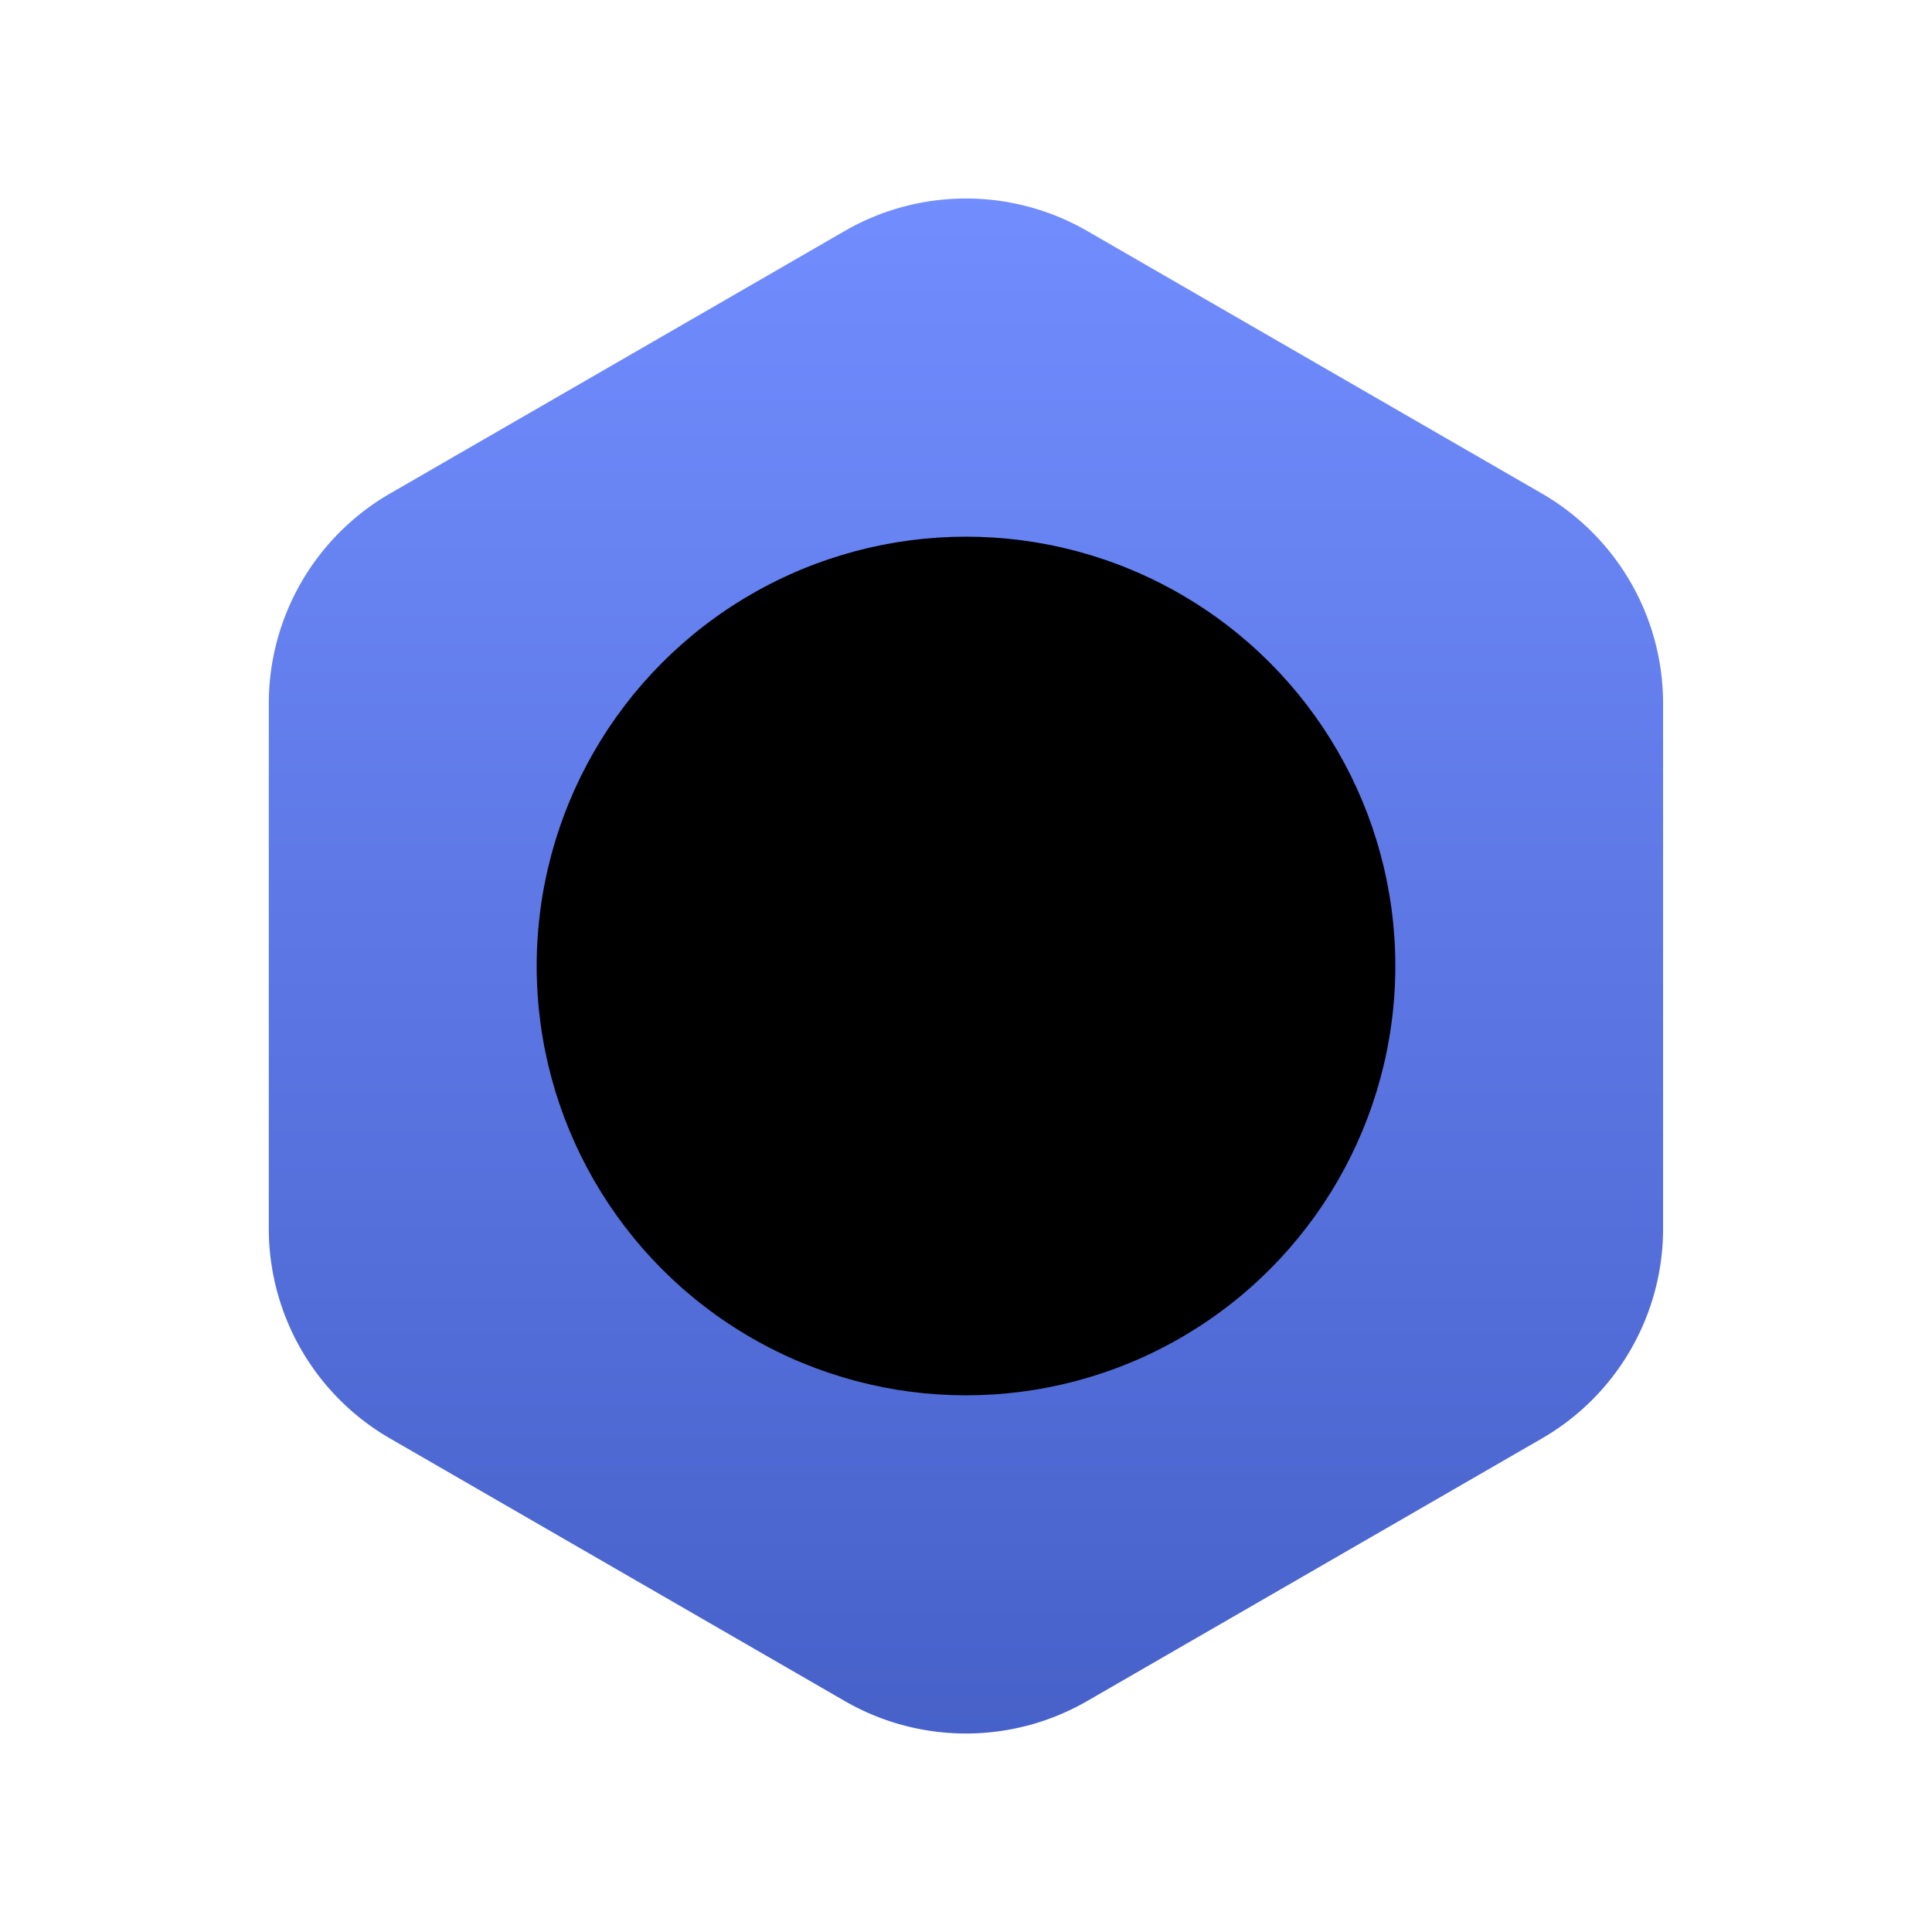
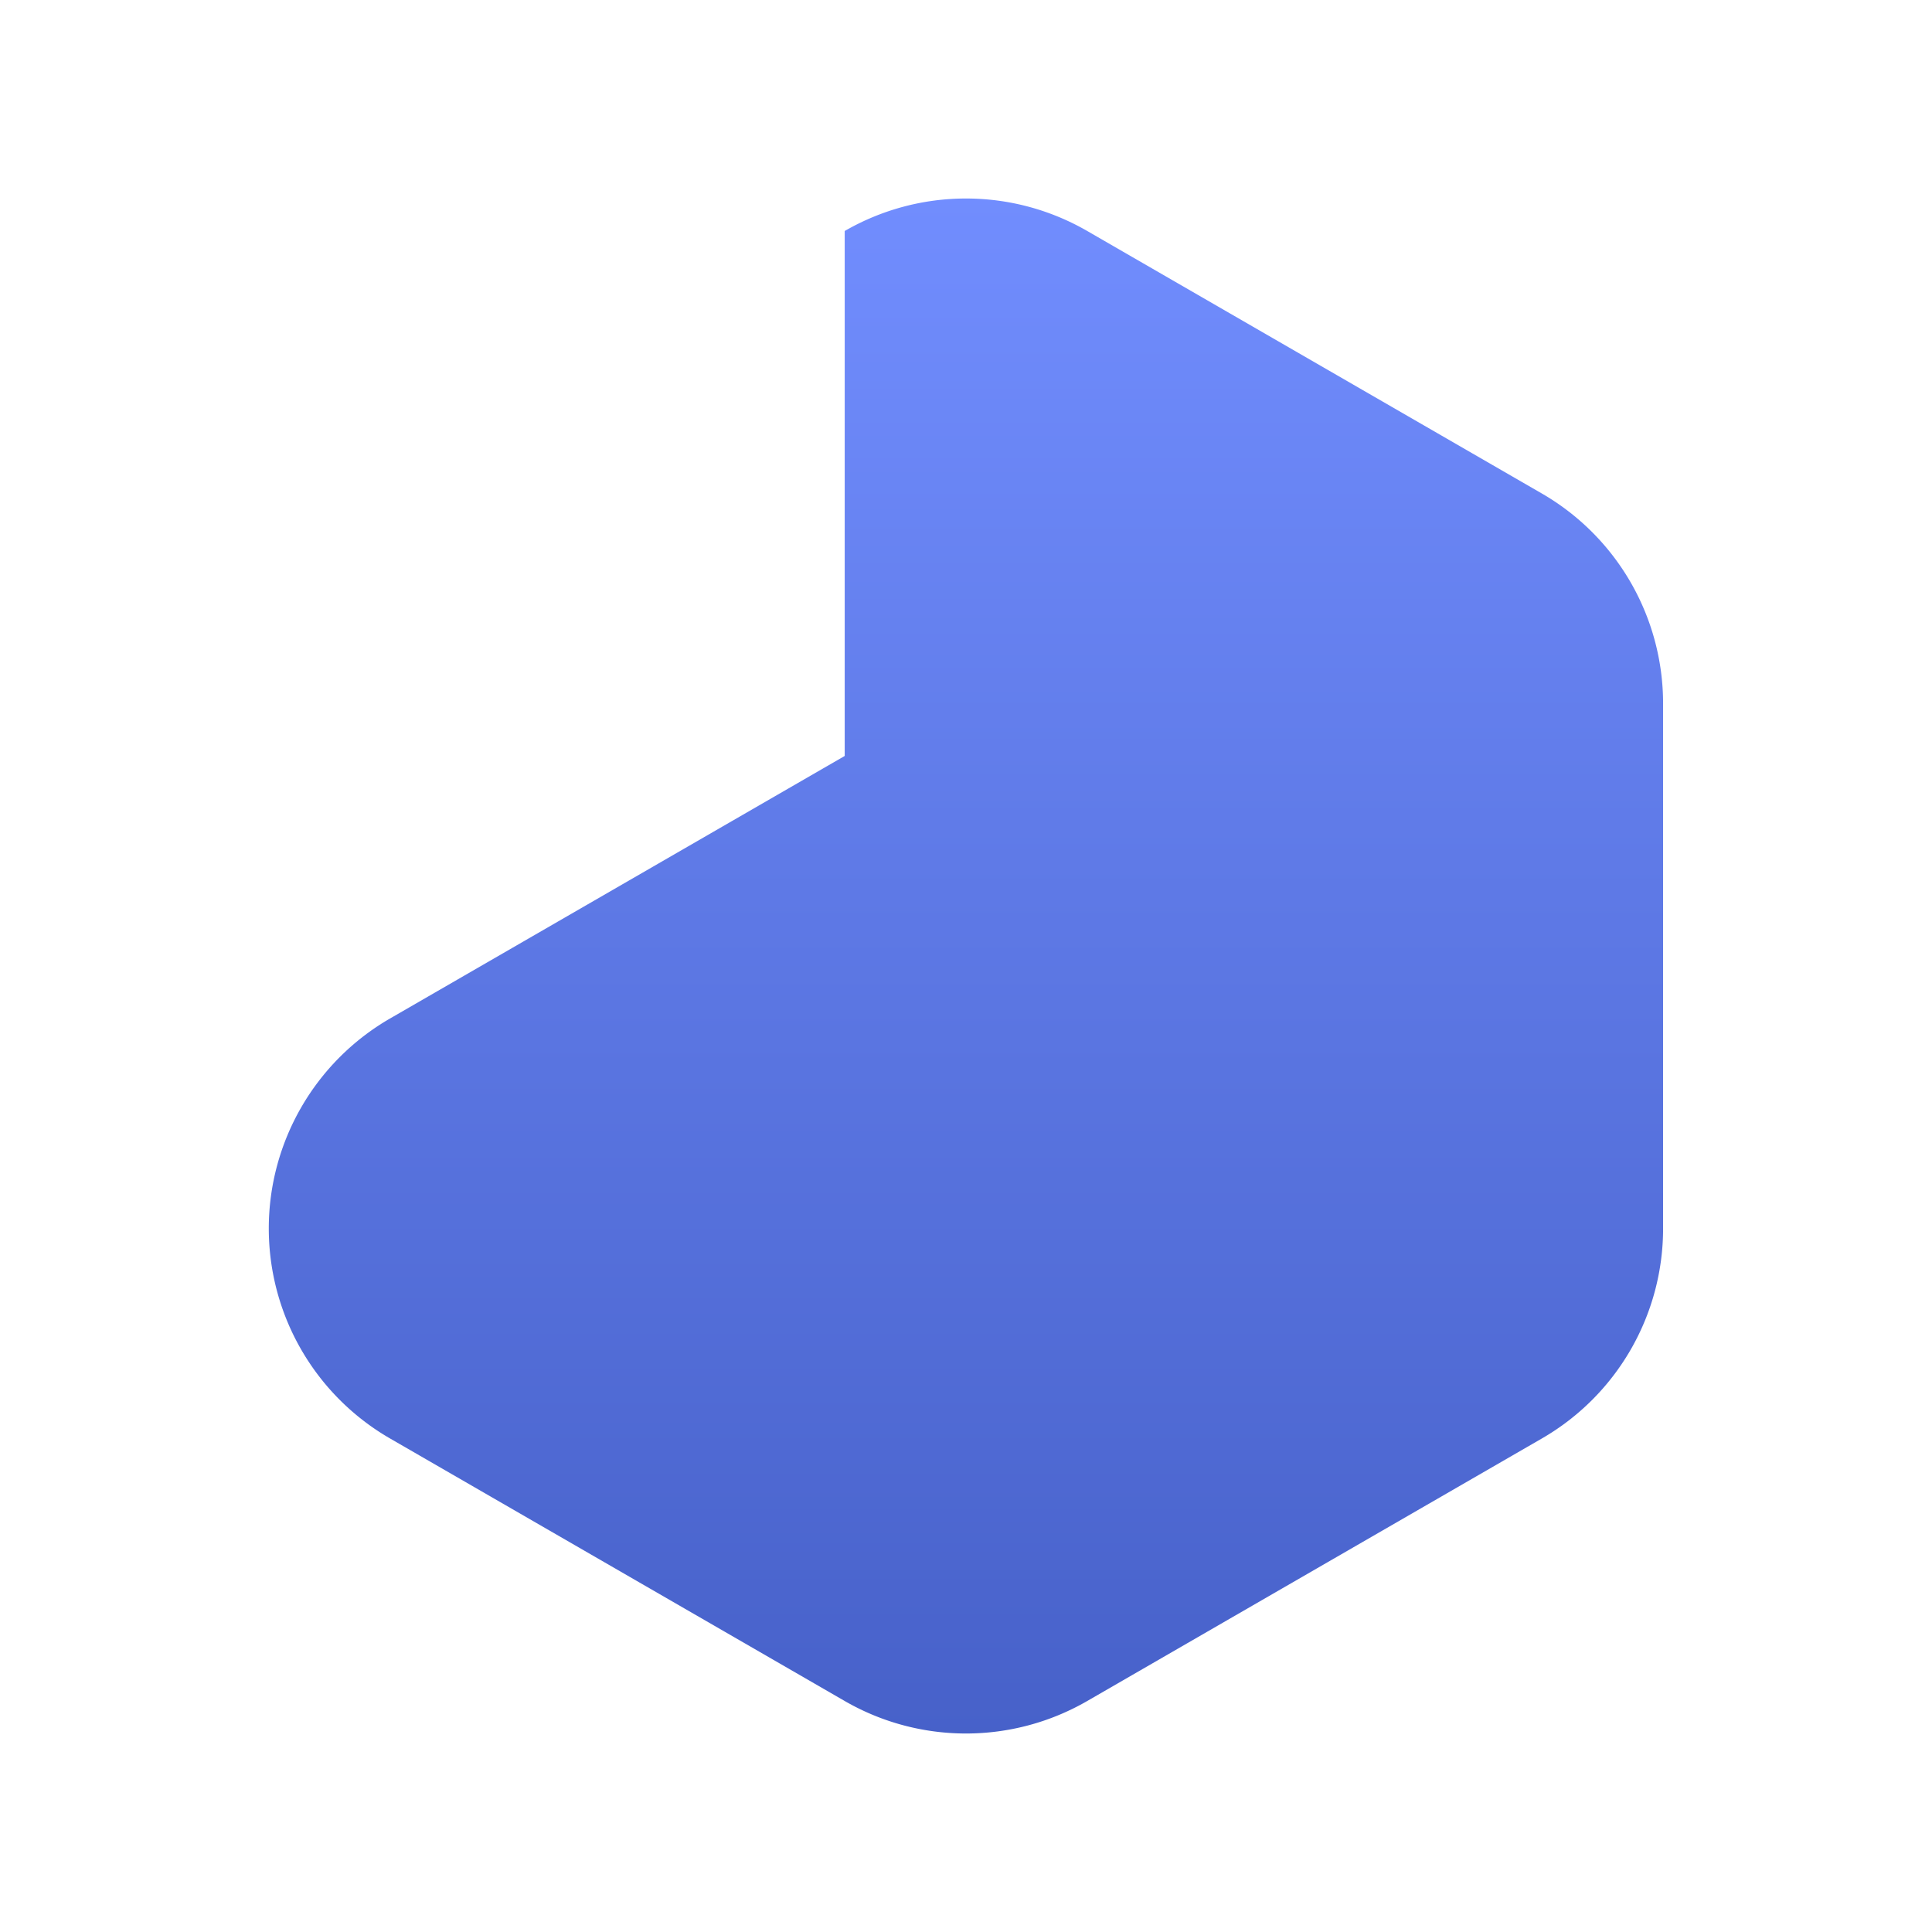
<svg xmlns="http://www.w3.org/2000/svg" width="32" height="32" fill="none">
-   <path fill="url(#a)" d="M13.991 3.826a4.017 4.017 0 0 1 4.017 0l7.53 4.348a4.017 4.017 0 0 1 2.008 3.479v8.695a4.014 4.014 0 0 1-2.008 3.478l-7.53 4.348a4.016 4.016 0 0 1-4.017 0l-7.53-4.348a4.016 4.016 0 0 1-2.009-3.478v-8.695c0-1.435.766-2.761 2.009-3.479l7.53-4.348Z" />
-   <circle cx="16" cy="16" r="7.111" fill="#000" />
+   <path fill="url(#a)" d="M13.991 3.826a4.017 4.017 0 0 1 4.017 0l7.53 4.348a4.017 4.017 0 0 1 2.008 3.479v8.695a4.014 4.014 0 0 1-2.008 3.478l-7.53 4.348a4.016 4.016 0 0 1-4.017 0l-7.53-4.348a4.016 4.016 0 0 1-2.009-3.478c0-1.435.766-2.761 2.009-3.479l7.53-4.348Z" />
  <defs>
    <linearGradient id="a" x1="15.999" x2="15.999" y1="2.667" y2="29.334" gradientUnits="userSpaceOnUse">
      <stop stop-color="#728EFF" />
      <stop offset="1" stop-color="#4660C8" />
    </linearGradient>
  </defs>
</svg>